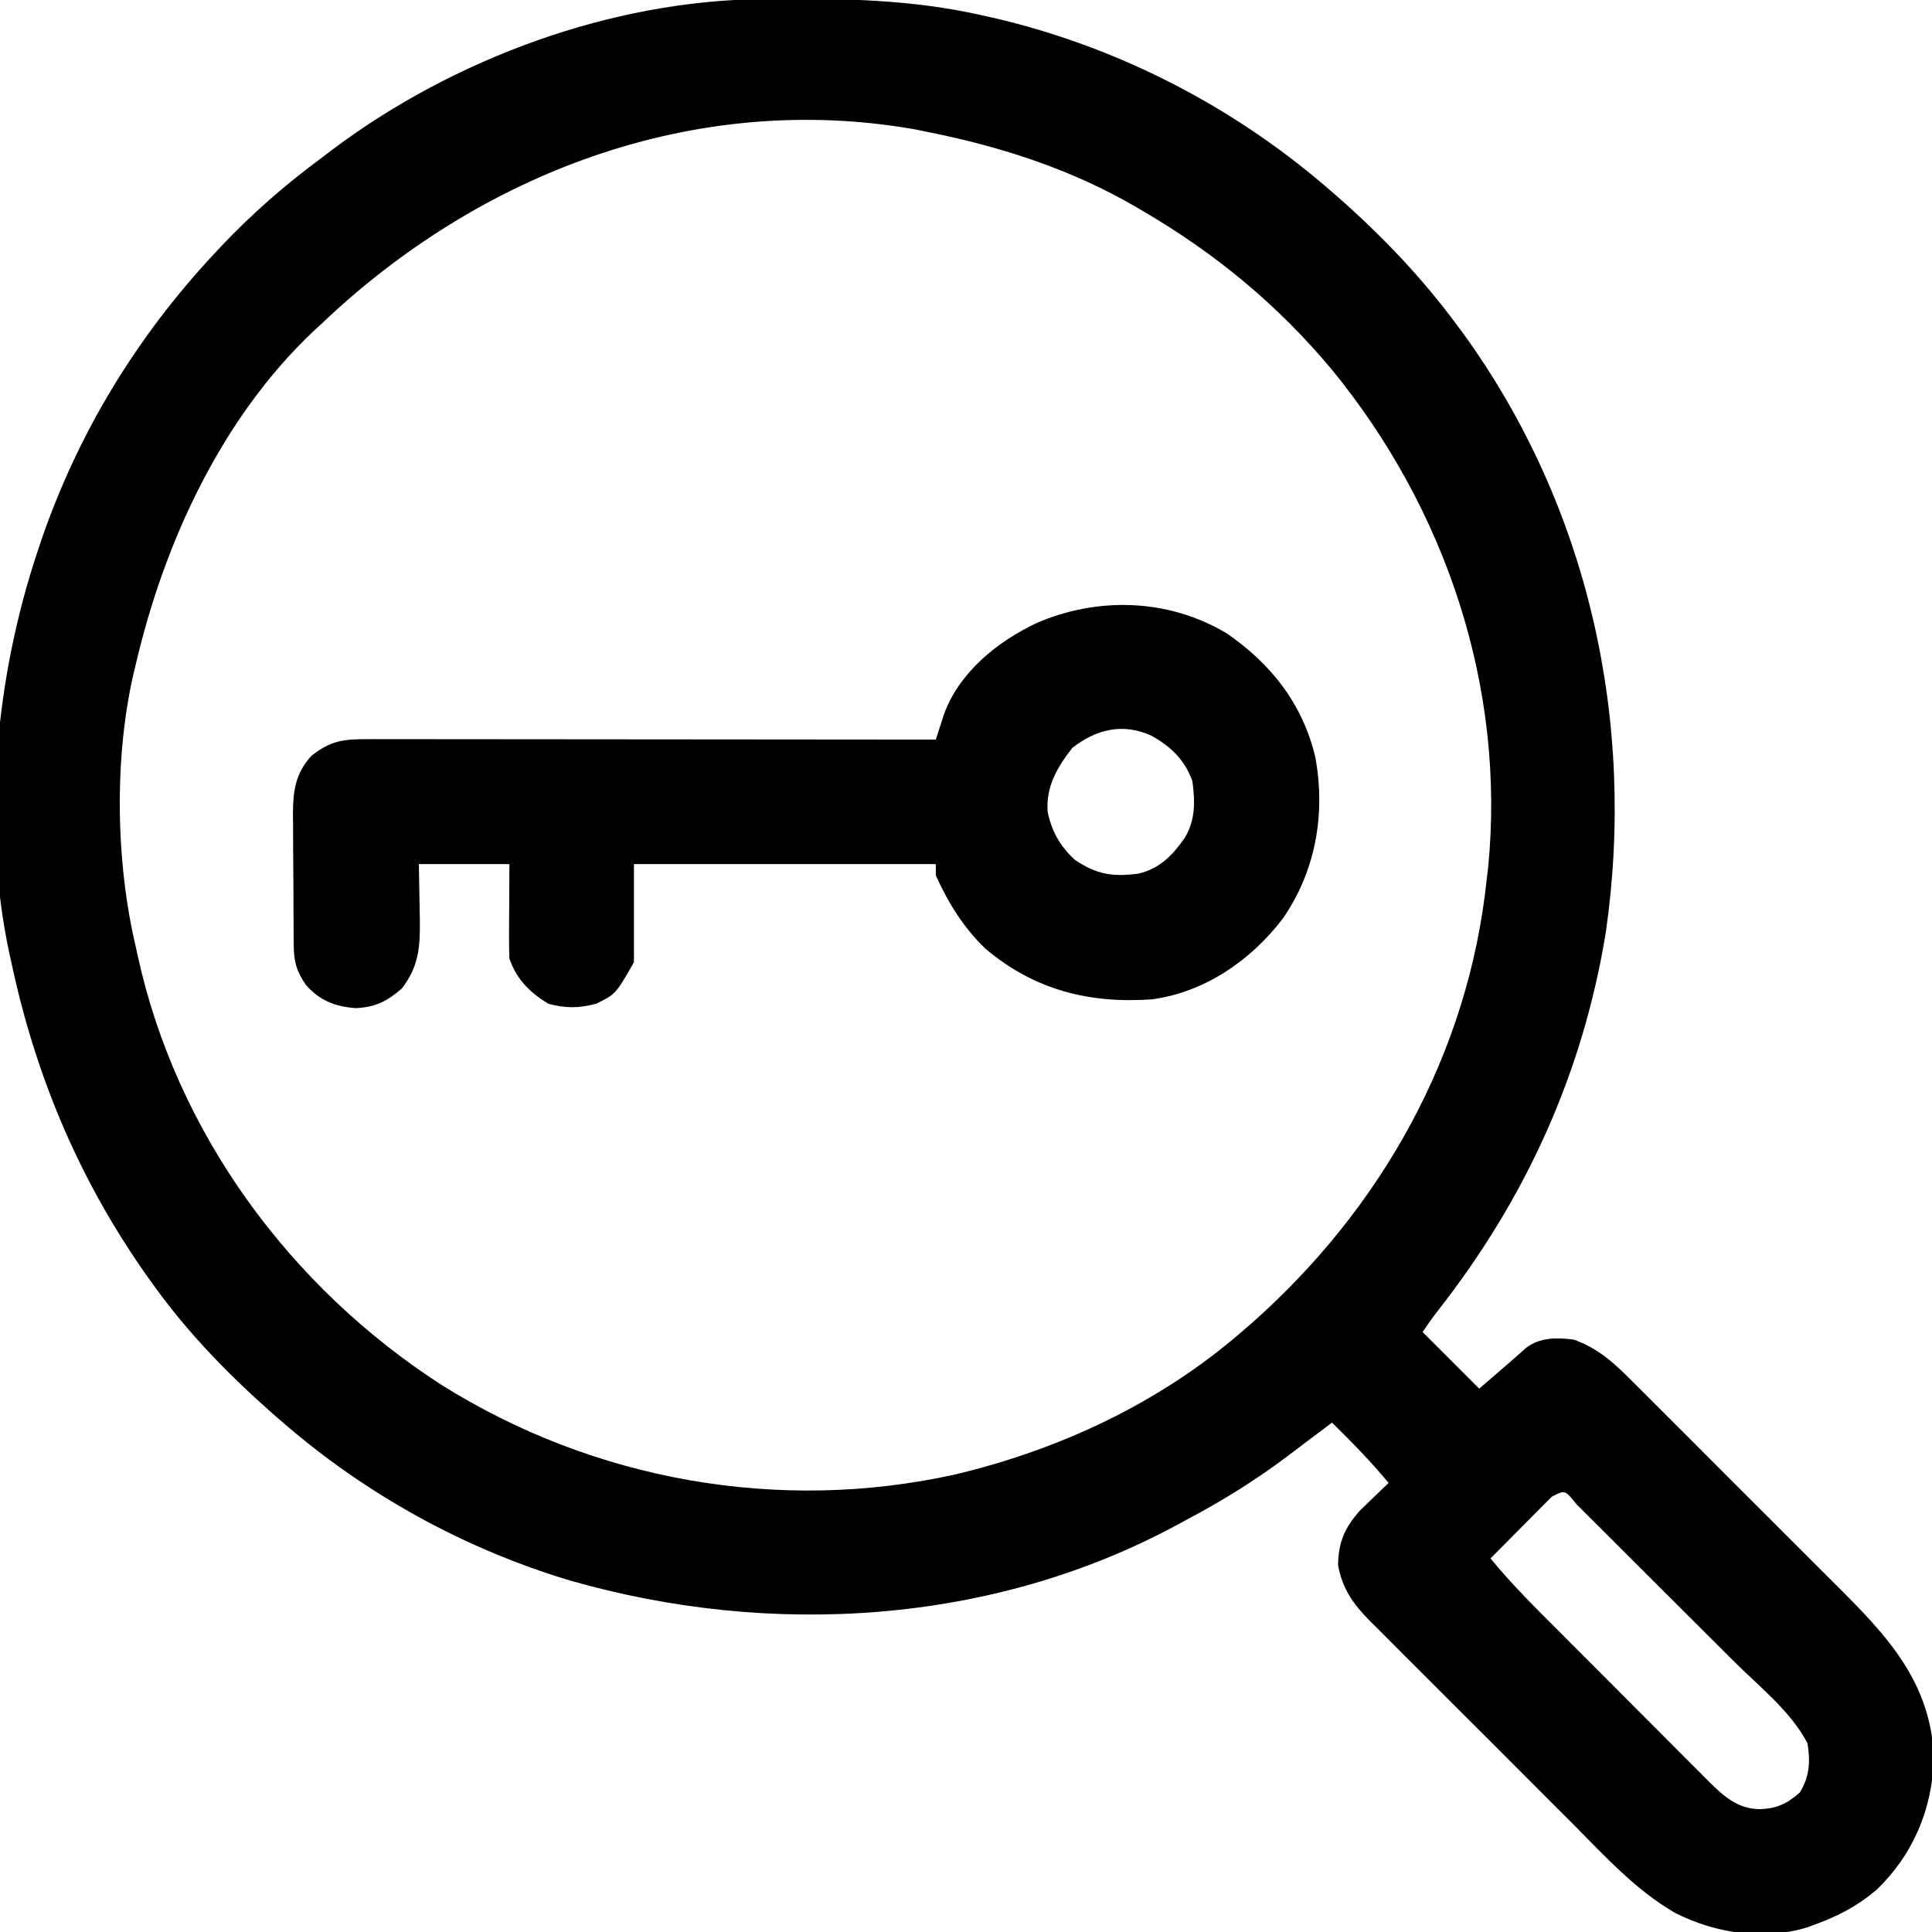
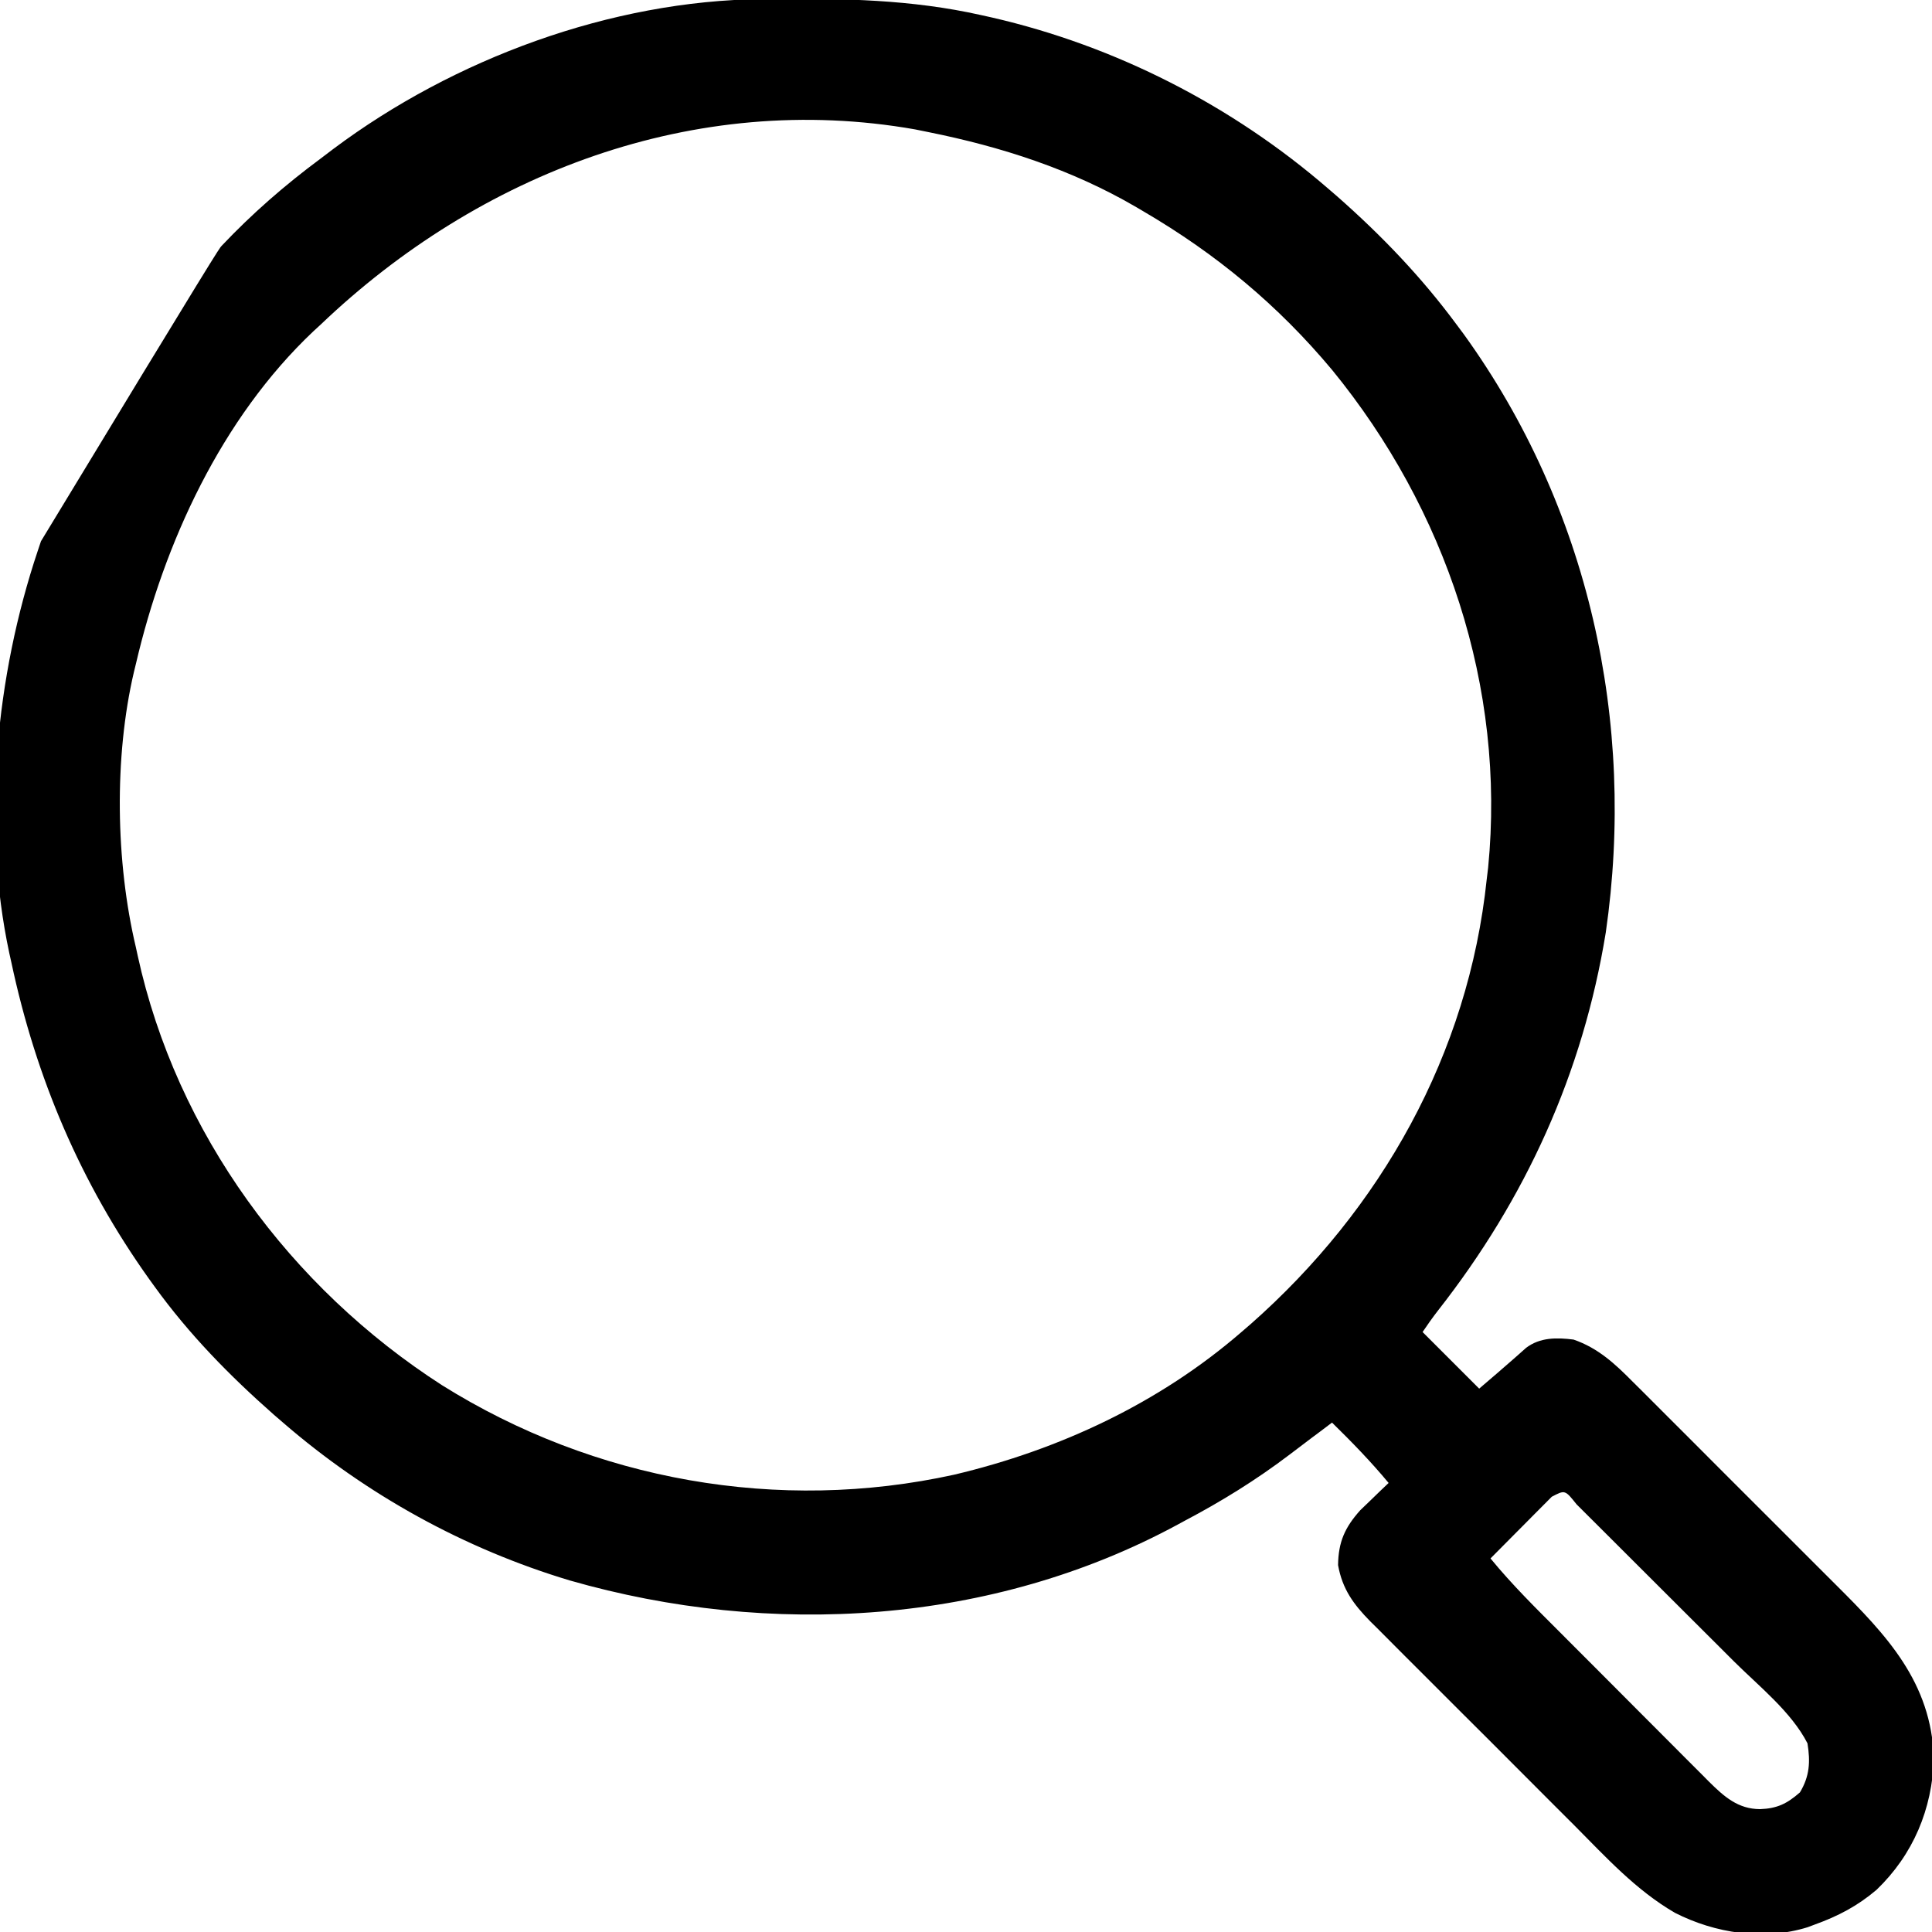
<svg xmlns="http://www.w3.org/2000/svg" width="512" height="512">
-   <path d="M0 0 C0.827 -0.01 1.654 -0.02 2.506 -0.03 C21.378 -0.207 39.563 0.081 58.066 4.238 C59.009 4.447 59.951 4.656 60.922 4.872 C93.764 12.422 124.614 28.206 150.066 50.238 C150.871 50.932 151.675 51.625 152.504 52.34 C164.25 62.693 174.759 73.646 184.066 86.238 C184.701 87.089 185.335 87.94 185.988 88.816 C219.111 134.702 231.69 191.626 223.61 247.389 C217.536 284.653 202.385 317.906 179.168 347.523 C177.733 349.378 176.367 351.287 175.066 353.238 C180.016 358.188 184.966 363.138 190.066 368.238 C194.641 364.329 194.641 364.329 199.176 360.375 C199.717 359.897 200.259 359.419 200.816 358.926 C201.368 358.435 201.92 357.944 202.488 357.438 C206.188 354.626 210.632 354.677 215.066 355.238 C221.567 357.466 226.095 361.692 230.84 366.494 C231.571 367.219 232.302 367.943 233.056 368.689 C235.456 371.072 237.842 373.469 240.227 375.867 C241.902 377.54 243.577 379.212 245.254 380.883 C248.761 384.384 252.261 387.893 255.756 391.406 C260.217 395.89 264.695 400.355 269.178 404.815 C272.642 408.264 276.097 411.723 279.548 415.185 C281.194 416.834 282.844 418.48 284.496 420.123 C298.062 433.629 309.869 445.978 310.566 466.238 C310.117 479.708 305.091 491.708 295.379 501.051 C290.372 505.312 285.228 508.013 279.066 510.238 C278.086 510.606 278.086 510.606 277.086 510.98 C265.512 514.584 252.571 512.565 241.952 507.162 C231.592 501.156 223.633 492.383 215.254 483.957 C213.551 482.257 211.848 480.557 210.144 478.858 C206.59 475.311 203.044 471.756 199.503 468.197 C194.97 463.64 190.418 459.102 185.862 454.569 C182.347 451.069 178.843 447.56 175.341 444.048 C173.666 442.37 171.988 440.696 170.307 439.025 C167.962 436.689 165.63 434.342 163.301 431.99 C162.609 431.306 161.917 430.623 161.204 429.918 C156.774 425.41 153.81 421.385 152.668 415.016 C152.746 408.862 154.466 405.028 158.547 400.465 C159.887 399.177 159.887 399.177 161.254 397.863 C162.155 396.989 163.056 396.115 163.984 395.215 C164.671 394.563 165.359 393.91 166.066 393.238 C161.369 387.577 156.319 382.386 151.066 377.238 C149.55 378.383 149.55 378.383 148.004 379.551 C147.27 380.097 146.537 380.644 145.781 381.207 C143.764 382.717 141.759 384.238 139.758 385.77 C130.931 392.458 121.854 398.074 112.066 403.238 C111.437 403.58 110.807 403.921 110.159 404.272 C61.052 430.855 2.217 434.312 -50.919 419.079 C-78.886 410.684 -104.872 396.336 -126.934 377.238 C-127.738 376.545 -128.542 375.851 -129.371 375.137 C-141.087 364.81 -151.774 353.904 -160.934 341.238 C-161.65 340.247 -161.65 340.247 -162.382 339.236 C-180.599 313.706 -192.427 285.839 -198.934 255.238 C-199.113 254.431 -199.292 253.625 -199.477 252.793 C-206.831 218.374 -203.032 179.324 -191.934 146.238 C-191.65 145.39 -191.367 144.542 -191.075 143.667 C-181.281 114.971 -165.633 89.351 -144.934 67.238 C-144.372 66.638 -143.81 66.038 -143.231 65.419 C-135.087 56.813 -126.444 49.286 -116.934 42.238 C-115.814 41.388 -114.694 40.538 -113.574 39.688 C-81.643 15.806 -40.012 0.395 0 0 Z M-116.934 86.238 C-117.588 86.84 -118.243 87.442 -118.918 88.062 C-143.264 111.076 -158.456 144.102 -165.934 176.238 C-166.097 176.908 -166.261 177.577 -166.43 178.267 C-171.737 200.883 -171.285 228.688 -165.934 251.238 C-165.773 251.98 -165.612 252.722 -165.446 253.486 C-155.169 300.527 -124.986 341.492 -84.746 367.363 C-44.429 392.588 4.411 401.285 50.956 391.039 C78.845 384.437 105.322 372.071 127.066 353.238 C127.859 352.555 128.652 351.872 129.469 351.168 C164.082 320.656 187.219 279.542 192.066 233.238 C192.189 232.219 192.311 231.199 192.438 230.148 C197.129 182.362 181.235 135.164 151.11 98.299 C136.741 81.095 120.39 67.539 101.066 56.238 C100.462 55.881 99.859 55.524 99.236 55.157 C82.08 45.133 63.475 39.138 44.066 35.238 C42.91 35.004 41.754 34.769 40.562 34.527 C-17.854 24.232 -74.981 46.177 -116.934 86.238 Z M209.301 396.891 C208.552 397.645 207.803 398.399 207.031 399.176 C206.222 399.988 205.413 400.8 204.58 401.637 C203.73 402.495 202.88 403.354 202.004 404.238 C201.15 405.097 200.296 405.955 199.416 406.84 C197.297 408.97 195.181 411.103 193.066 413.238 C198.834 420.284 205.298 426.634 211.727 433.066 C212.962 434.305 214.197 435.543 215.432 436.781 C218.009 439.365 220.589 441.947 223.17 444.527 C226.473 447.83 229.768 451.139 233.062 454.45 C235.606 457.005 238.154 459.555 240.703 462.104 C241.921 463.322 243.136 464.542 244.35 465.764 C246.047 467.47 247.749 469.17 249.453 470.868 C249.95 471.37 250.446 471.872 250.957 472.389 C254.966 476.362 258.669 479.665 264.504 479.676 C269.001 479.518 271.64 478.246 275.066 475.238 C277.652 470.944 277.848 467.12 277.066 462.238 C272.791 453.899 264.18 447.082 257.609 440.551 C256.297 439.24 254.985 437.928 253.674 436.617 C250.939 433.884 248.202 431.154 245.461 428.427 C241.941 424.924 238.427 421.414 234.916 417.902 C232.215 415.201 229.511 412.503 226.806 409.806 C225.509 408.511 224.212 407.216 222.915 405.92 C221.113 404.12 219.307 402.323 217.501 400.527 C216.962 399.988 216.423 399.449 215.868 398.894 C212.806 395.05 212.806 395.05 209.301 396.891 Z " fill="#000000" transform="translate(201.934,-0.238)" />
-   <path d="M0 0 C11.869 8.107 20.301 18.885 23.605 33.059 C26.269 48.114 23.652 63.03 14.938 75.645 C6.558 86.622 -5.6 95.084 -19.602 97.027 C-36.248 98.239 -50.778 94.613 -63.766 83.703 C-69.645 78.097 -73.676 71.562 -77.016 64.203 C-77.016 63.213 -77.016 62.223 -77.016 61.203 C-103.416 61.203 -129.816 61.203 -157.016 61.203 C-157.016 69.783 -157.016 78.363 -157.016 87.203 C-161.855 95.671 -161.855 95.671 -167.016 98.203 C-171.601 99.416 -175.112 99.448 -179.703 98.203 C-184.574 95.262 -188.198 91.657 -190.016 86.203 C-190.098 84.284 -190.123 82.362 -190.113 80.441 C-190.11 79.323 -190.107 78.205 -190.104 77.053 C-190.091 75.302 -190.091 75.302 -190.078 73.516 C-190.074 72.337 -190.069 71.158 -190.064 69.943 C-190.053 67.03 -190.035 64.117 -190.016 61.203 C-197.936 61.203 -205.856 61.203 -214.016 61.203 C-213.898 68.787 -213.898 68.787 -213.745 76.369 C-213.69 83.426 -214.114 88.43 -218.523 94.164 C-222.398 97.552 -225.556 99.137 -230.746 99.367 C-236.191 98.974 -240.337 97.358 -243.953 93.203 C-246.493 89.509 -247.14 87.015 -247.177 82.643 C-247.186 81.722 -247.196 80.801 -247.206 79.851 C-247.21 78.857 -247.214 77.864 -247.219 76.84 C-247.224 75.815 -247.23 74.79 -247.236 73.735 C-247.245 71.565 -247.252 69.395 -247.256 67.226 C-247.266 63.914 -247.297 60.603 -247.328 57.291 C-247.335 55.182 -247.34 53.074 -247.344 50.965 C-247.356 49.977 -247.368 48.989 -247.381 47.972 C-247.361 41.865 -246.783 37.31 -242.551 32.559 C-237.388 28.464 -234.06 28.078 -227.574 28.083 C-226.93 28.082 -226.285 28.081 -225.621 28.08 C-223.464 28.079 -221.307 28.084 -219.149 28.09 C-217.602 28.09 -216.055 28.09 -214.507 28.089 C-210.307 28.089 -206.107 28.095 -201.907 28.102 C-197.518 28.108 -193.128 28.109 -188.738 28.11 C-180.426 28.113 -172.114 28.121 -163.802 28.131 C-154.339 28.142 -144.876 28.148 -135.413 28.153 C-115.947 28.163 -96.482 28.181 -77.016 28.203 C-76.819 27.588 -76.622 26.973 -76.419 26.34 C-76.156 25.532 -75.892 24.724 -75.621 23.891 C-75.363 23.09 -75.104 22.29 -74.837 21.465 C-70.814 10.385 -60.675 2.204 -50.328 -2.672 C-34.024 -9.748 -15.32 -9.128 0 0 Z M-40.828 30.391 C-44.832 35.539 -47.793 40.491 -47.398 47.191 C-46.418 52.344 -44.039 56.579 -40.141 60.078 C-34.451 63.947 -30.133 64.61 -23.414 63.742 C-17.706 62.459 -14.269 58.851 -11.016 54.203 C-8.179 49.411 -8.303 44.622 -9.016 39.203 C-11.068 33.534 -14.764 29.989 -19.98 27.113 C-27.506 23.748 -34.51 25.477 -40.828 30.391 Z " fill="#000000" transform="translate(325.016,167.797)" />
+   <path d="M0 0 C0.827 -0.01 1.654 -0.02 2.506 -0.03 C21.378 -0.207 39.563 0.081 58.066 4.238 C59.009 4.447 59.951 4.656 60.922 4.872 C93.764 12.422 124.614 28.206 150.066 50.238 C150.871 50.932 151.675 51.625 152.504 52.34 C164.25 62.693 174.759 73.646 184.066 86.238 C184.701 87.089 185.335 87.94 185.988 88.816 C219.111 134.702 231.69 191.626 223.61 247.389 C217.536 284.653 202.385 317.906 179.168 347.523 C177.733 349.378 176.367 351.287 175.066 353.238 C180.016 358.188 184.966 363.138 190.066 368.238 C194.641 364.329 194.641 364.329 199.176 360.375 C199.717 359.897 200.259 359.419 200.816 358.926 C201.368 358.435 201.92 357.944 202.488 357.438 C206.188 354.626 210.632 354.677 215.066 355.238 C221.567 357.466 226.095 361.692 230.84 366.494 C231.571 367.219 232.302 367.943 233.056 368.689 C235.456 371.072 237.842 373.469 240.227 375.867 C241.902 377.54 243.577 379.212 245.254 380.883 C248.761 384.384 252.261 387.893 255.756 391.406 C260.217 395.89 264.695 400.355 269.178 404.815 C272.642 408.264 276.097 411.723 279.548 415.185 C281.194 416.834 282.844 418.48 284.496 420.123 C298.062 433.629 309.869 445.978 310.566 466.238 C310.117 479.708 305.091 491.708 295.379 501.051 C290.372 505.312 285.228 508.013 279.066 510.238 C278.086 510.606 278.086 510.606 277.086 510.98 C265.512 514.584 252.571 512.565 241.952 507.162 C231.592 501.156 223.633 492.383 215.254 483.957 C213.551 482.257 211.848 480.557 210.144 478.858 C206.59 475.311 203.044 471.756 199.503 468.197 C194.97 463.64 190.418 459.102 185.862 454.569 C182.347 451.069 178.843 447.56 175.341 444.048 C173.666 442.37 171.988 440.696 170.307 439.025 C167.962 436.689 165.63 434.342 163.301 431.99 C162.609 431.306 161.917 430.623 161.204 429.918 C156.774 425.41 153.81 421.385 152.668 415.016 C152.746 408.862 154.466 405.028 158.547 400.465 C159.887 399.177 159.887 399.177 161.254 397.863 C162.155 396.989 163.056 396.115 163.984 395.215 C164.671 394.563 165.359 393.91 166.066 393.238 C161.369 387.577 156.319 382.386 151.066 377.238 C149.55 378.383 149.55 378.383 148.004 379.551 C147.27 380.097 146.537 380.644 145.781 381.207 C143.764 382.717 141.759 384.238 139.758 385.77 C130.931 392.458 121.854 398.074 112.066 403.238 C111.437 403.58 110.807 403.921 110.159 404.272 C61.052 430.855 2.217 434.312 -50.919 419.079 C-78.886 410.684 -104.872 396.336 -126.934 377.238 C-127.738 376.545 -128.542 375.851 -129.371 375.137 C-141.087 364.81 -151.774 353.904 -160.934 341.238 C-161.65 340.247 -161.65 340.247 -162.382 339.236 C-180.599 313.706 -192.427 285.839 -198.934 255.238 C-199.113 254.431 -199.292 253.625 -199.477 252.793 C-206.831 218.374 -203.032 179.324 -191.934 146.238 C-191.65 145.39 -191.367 144.542 -191.075 143.667 C-144.372 66.638 -143.81 66.038 -143.231 65.419 C-135.087 56.813 -126.444 49.286 -116.934 42.238 C-115.814 41.388 -114.694 40.538 -113.574 39.688 C-81.643 15.806 -40.012 0.395 0 0 Z M-116.934 86.238 C-117.588 86.84 -118.243 87.442 -118.918 88.062 C-143.264 111.076 -158.456 144.102 -165.934 176.238 C-166.097 176.908 -166.261 177.577 -166.43 178.267 C-171.737 200.883 -171.285 228.688 -165.934 251.238 C-165.773 251.98 -165.612 252.722 -165.446 253.486 C-155.169 300.527 -124.986 341.492 -84.746 367.363 C-44.429 392.588 4.411 401.285 50.956 391.039 C78.845 384.437 105.322 372.071 127.066 353.238 C127.859 352.555 128.652 351.872 129.469 351.168 C164.082 320.656 187.219 279.542 192.066 233.238 C192.189 232.219 192.311 231.199 192.438 230.148 C197.129 182.362 181.235 135.164 151.11 98.299 C136.741 81.095 120.39 67.539 101.066 56.238 C100.462 55.881 99.859 55.524 99.236 55.157 C82.08 45.133 63.475 39.138 44.066 35.238 C42.91 35.004 41.754 34.769 40.562 34.527 C-17.854 24.232 -74.981 46.177 -116.934 86.238 Z M209.301 396.891 C208.552 397.645 207.803 398.399 207.031 399.176 C206.222 399.988 205.413 400.8 204.58 401.637 C203.73 402.495 202.88 403.354 202.004 404.238 C201.15 405.097 200.296 405.955 199.416 406.84 C197.297 408.97 195.181 411.103 193.066 413.238 C198.834 420.284 205.298 426.634 211.727 433.066 C212.962 434.305 214.197 435.543 215.432 436.781 C218.009 439.365 220.589 441.947 223.17 444.527 C226.473 447.83 229.768 451.139 233.062 454.45 C235.606 457.005 238.154 459.555 240.703 462.104 C241.921 463.322 243.136 464.542 244.35 465.764 C246.047 467.47 247.749 469.17 249.453 470.868 C249.95 471.37 250.446 471.872 250.957 472.389 C254.966 476.362 258.669 479.665 264.504 479.676 C269.001 479.518 271.64 478.246 275.066 475.238 C277.652 470.944 277.848 467.12 277.066 462.238 C272.791 453.899 264.18 447.082 257.609 440.551 C256.297 439.24 254.985 437.928 253.674 436.617 C250.939 433.884 248.202 431.154 245.461 428.427 C241.941 424.924 238.427 421.414 234.916 417.902 C232.215 415.201 229.511 412.503 226.806 409.806 C225.509 408.511 224.212 407.216 222.915 405.92 C221.113 404.12 219.307 402.323 217.501 400.527 C216.962 399.988 216.423 399.449 215.868 398.894 C212.806 395.05 212.806 395.05 209.301 396.891 Z " fill="#000000" transform="translate(201.934,-0.238)" />
</svg>